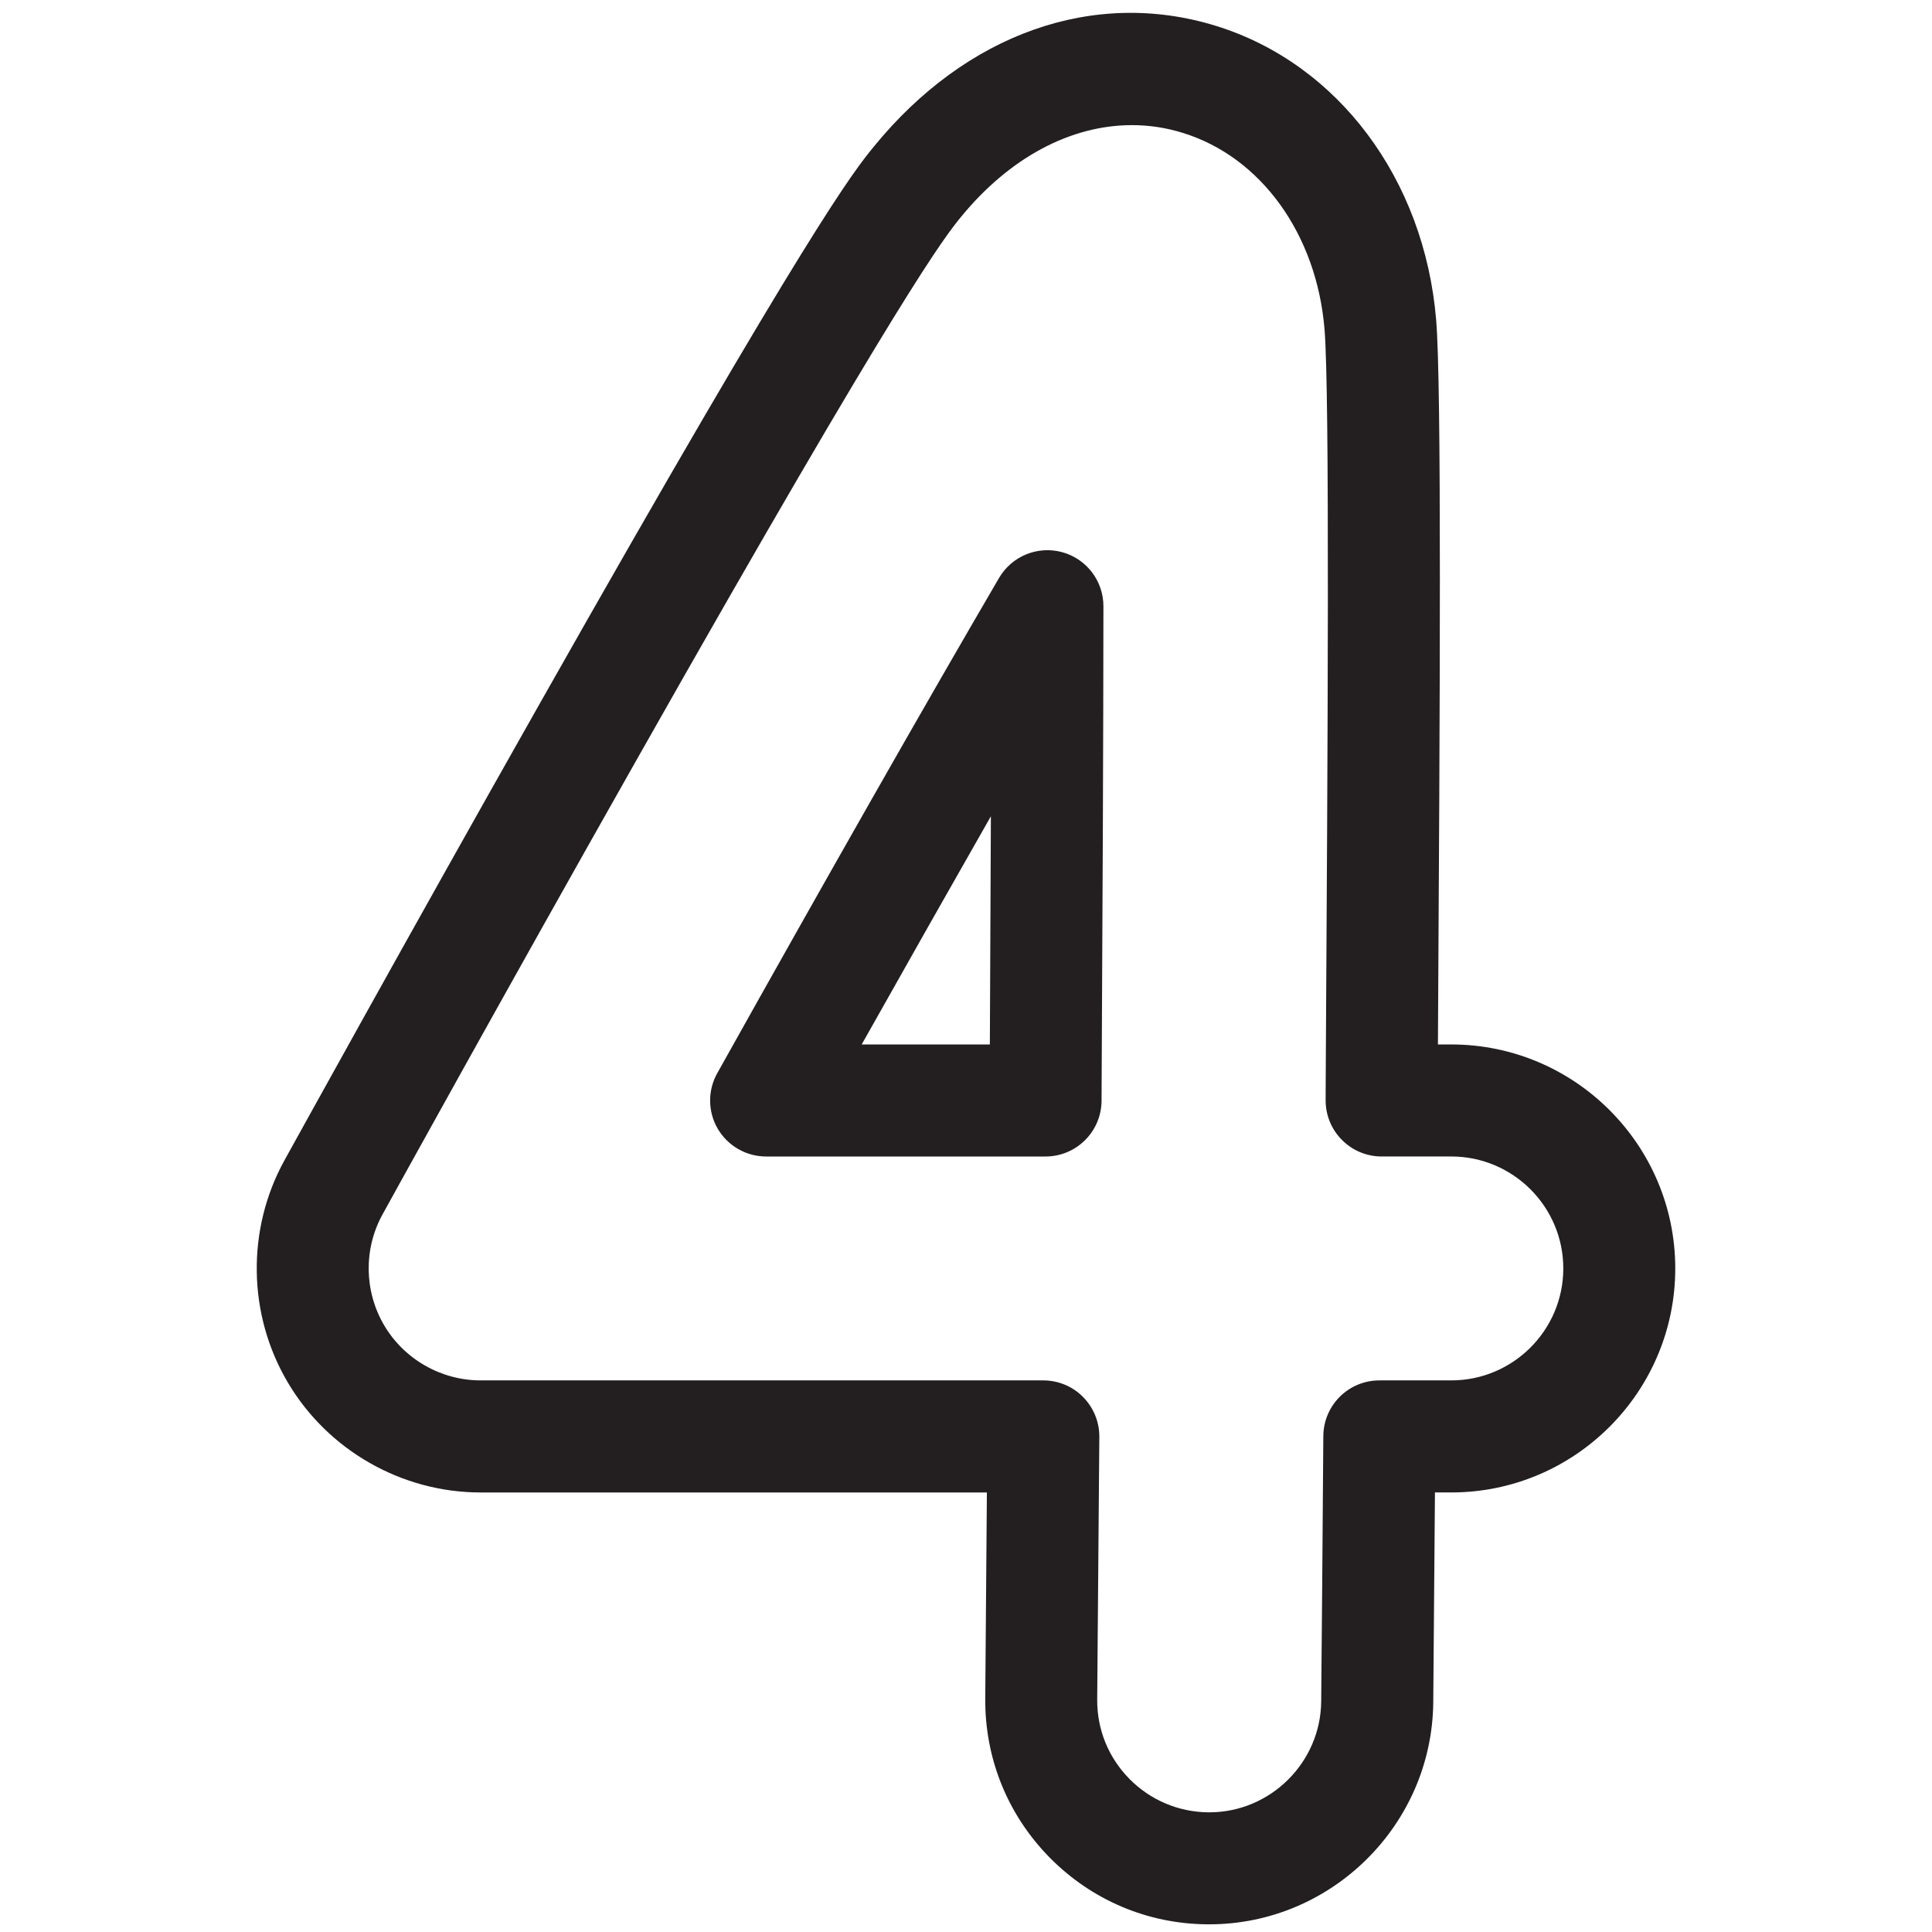
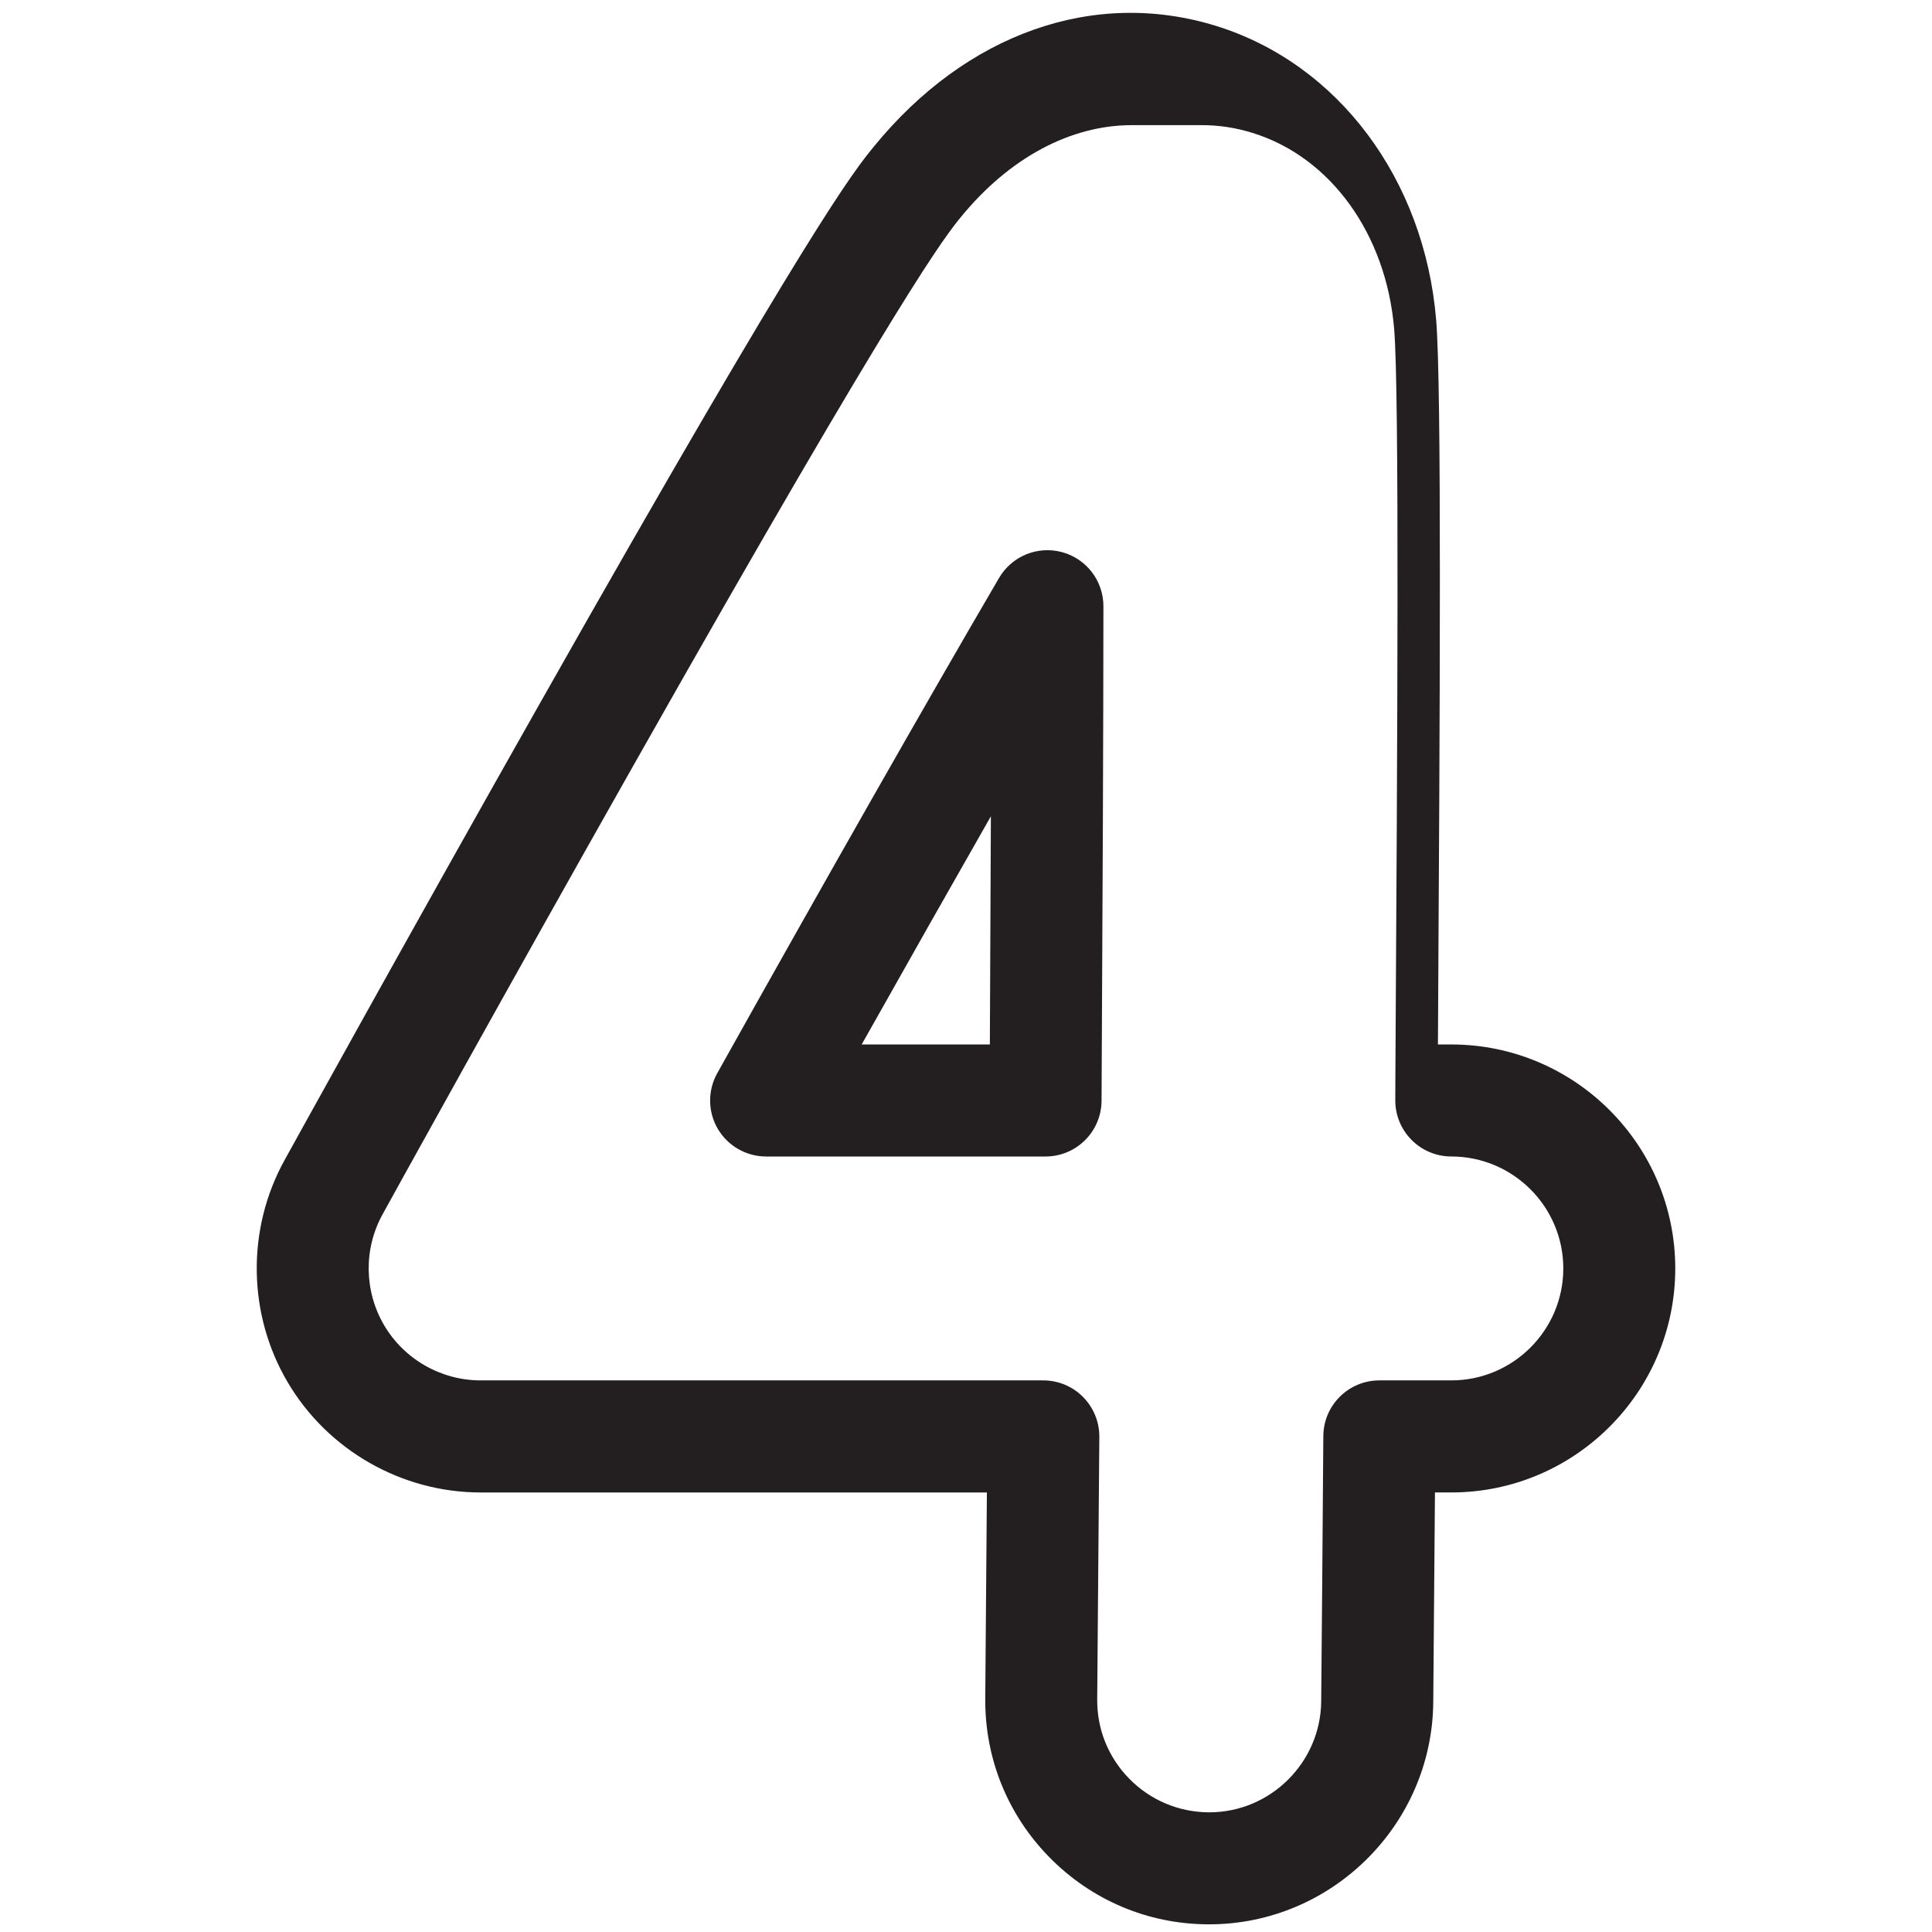
<svg xmlns="http://www.w3.org/2000/svg" id="Layer_1" version="1.1" viewBox="0 0 1000 1000">
  <defs>
    <style>
      .st0 {
        fill: #231f20;
      }
    </style>
  </defs>
-   <path class="st0" d="M446,540.61h66.35c.22-42.78.4-82.22.53-118.1-20.75,36.36-43.26,76.15-66.87,118.1M541.15,598.6h-144.61c-10.29,0-19.78-5.45-25.02-14.33-5.19-8.88-5.28-19.83-.26-28.8,55.75-99.72,107.54-190.77,145.84-256.32,6.6-11.3,19.96-16.79,32.62-13.36,12.66,3.43,21.41,14.9,21.41,28-.04,65.12-.4,151.24-.97,255.97-.09,15.96-13.06,28.84-29.02,28.84M585.86,64.77c-31.61,0-63.36,16.75-88.64,47.74-7.91,9.76-29.06,35.66-167.78,280.9-66.7,117.83-128.82,230.38-131.42,235.13-9.89,17.89-9.54,39.88.84,57.46,10.38,17.59,29.5,28.49,49.9,28.49h291.23c7.74,0,15.17,3.08,20.58,8.57,5.45,5.5,8.49,12.93,8.44,20.62-.35,48.1-.75,94.22-1.1,135.9-.13,15.48,5.76,30.07,16.62,41.11,10.86,11.04,25.37,17.19,40.84,17.37h.53c31.7,0,57.68-25.81,57.95-57.46.31-32.67.7-80.99,1.1-137.31.13-15.96,13.06-28.8,29.02-28.8h37.2c31.96,0,57.99-25.98,57.99-57.95s-26.03-57.95-57.99-57.95h-36.05c-7.69,0-15.12-3.08-20.53-8.57-5.45-5.45-8.49-12.88-8.44-20.58l.04-11.12c1.06-174.63,2.11-355.2-.62-387.96-4.09-49.2-32.89-89.08-73.29-101.56-8.71-2.72-17.54-4.04-26.42-4.04M625.91,996.02h-1.19c-30.82-.26-59.79-12.57-81.51-34.65-21.72-22.11-33.5-51.31-33.24-82.3.26-33.11.57-69.07.84-106.57H248.77c-40.84,0-79.1-21.85-99.85-57.02-20.75-35.13-21.41-79.18-1.67-114.93,2.64-4.75,64.89-117.57,131.72-235.66C420.11,115.37,441.87,88.68,452.29,75.89c47.84-58.65,114.05-82,177.14-62.48,63.14,19.57,107.85,79.28,113.92,152.17,2.86,34.16,1.98,197.85.92,375.03h6.9c63.93,0,115.94,52.01,115.94,115.94s-52.01,115.94-115.94,115.94h-8.44c-.35,44.01-.66,81.65-.88,108.6-.57,63.36-52.58,114.93-115.94,114.93" />
+   <path class="st0" d="M446,540.61h66.35c.22-42.78.4-82.22.53-118.1-20.75,36.36-43.26,76.15-66.87,118.1M541.15,598.6h-144.61c-10.29,0-19.78-5.45-25.02-14.33-5.19-8.88-5.28-19.83-.26-28.8,55.75-99.72,107.54-190.77,145.84-256.32,6.6-11.3,19.96-16.79,32.62-13.36,12.66,3.43,21.41,14.9,21.41,28-.04,65.12-.4,151.24-.97,255.97-.09,15.96-13.06,28.84-29.02,28.84M585.86,64.77c-31.61,0-63.36,16.75-88.64,47.74-7.91,9.76-29.06,35.66-167.78,280.9-66.7,117.83-128.82,230.38-131.42,235.13-9.89,17.89-9.54,39.88.84,57.46,10.38,17.59,29.5,28.49,49.9,28.49h291.23c7.74,0,15.17,3.08,20.58,8.57,5.45,5.5,8.49,12.93,8.44,20.62-.35,48.1-.75,94.22-1.1,135.9-.13,15.48,5.76,30.07,16.62,41.11,10.86,11.04,25.37,17.19,40.84,17.37h.53c31.7,0,57.68-25.81,57.95-57.46.31-32.67.7-80.99,1.1-137.31.13-15.96,13.06-28.8,29.02-28.8h37.2c31.96,0,57.99-25.98,57.99-57.95s-26.03-57.95-57.99-57.95c-7.69,0-15.12-3.08-20.53-8.57-5.45-5.45-8.49-12.88-8.44-20.58l.04-11.12c1.06-174.63,2.11-355.2-.62-387.96-4.09-49.2-32.89-89.08-73.29-101.56-8.71-2.72-17.54-4.04-26.42-4.04M625.91,996.02h-1.19c-30.82-.26-59.79-12.57-81.51-34.65-21.72-22.11-33.5-51.31-33.24-82.3.26-33.11.57-69.07.84-106.57H248.77c-40.84,0-79.1-21.85-99.85-57.02-20.75-35.13-21.41-79.18-1.67-114.93,2.64-4.75,64.89-117.57,131.72-235.66C420.11,115.37,441.87,88.68,452.29,75.89c47.84-58.65,114.05-82,177.14-62.48,63.14,19.57,107.85,79.28,113.92,152.17,2.86,34.16,1.98,197.85.92,375.03h6.9c63.93,0,115.94,52.01,115.94,115.94s-52.01,115.94-115.94,115.94h-8.44c-.35,44.01-.66,81.65-.88,108.6-.57,63.36-52.58,114.93-115.94,114.93" />
</svg>